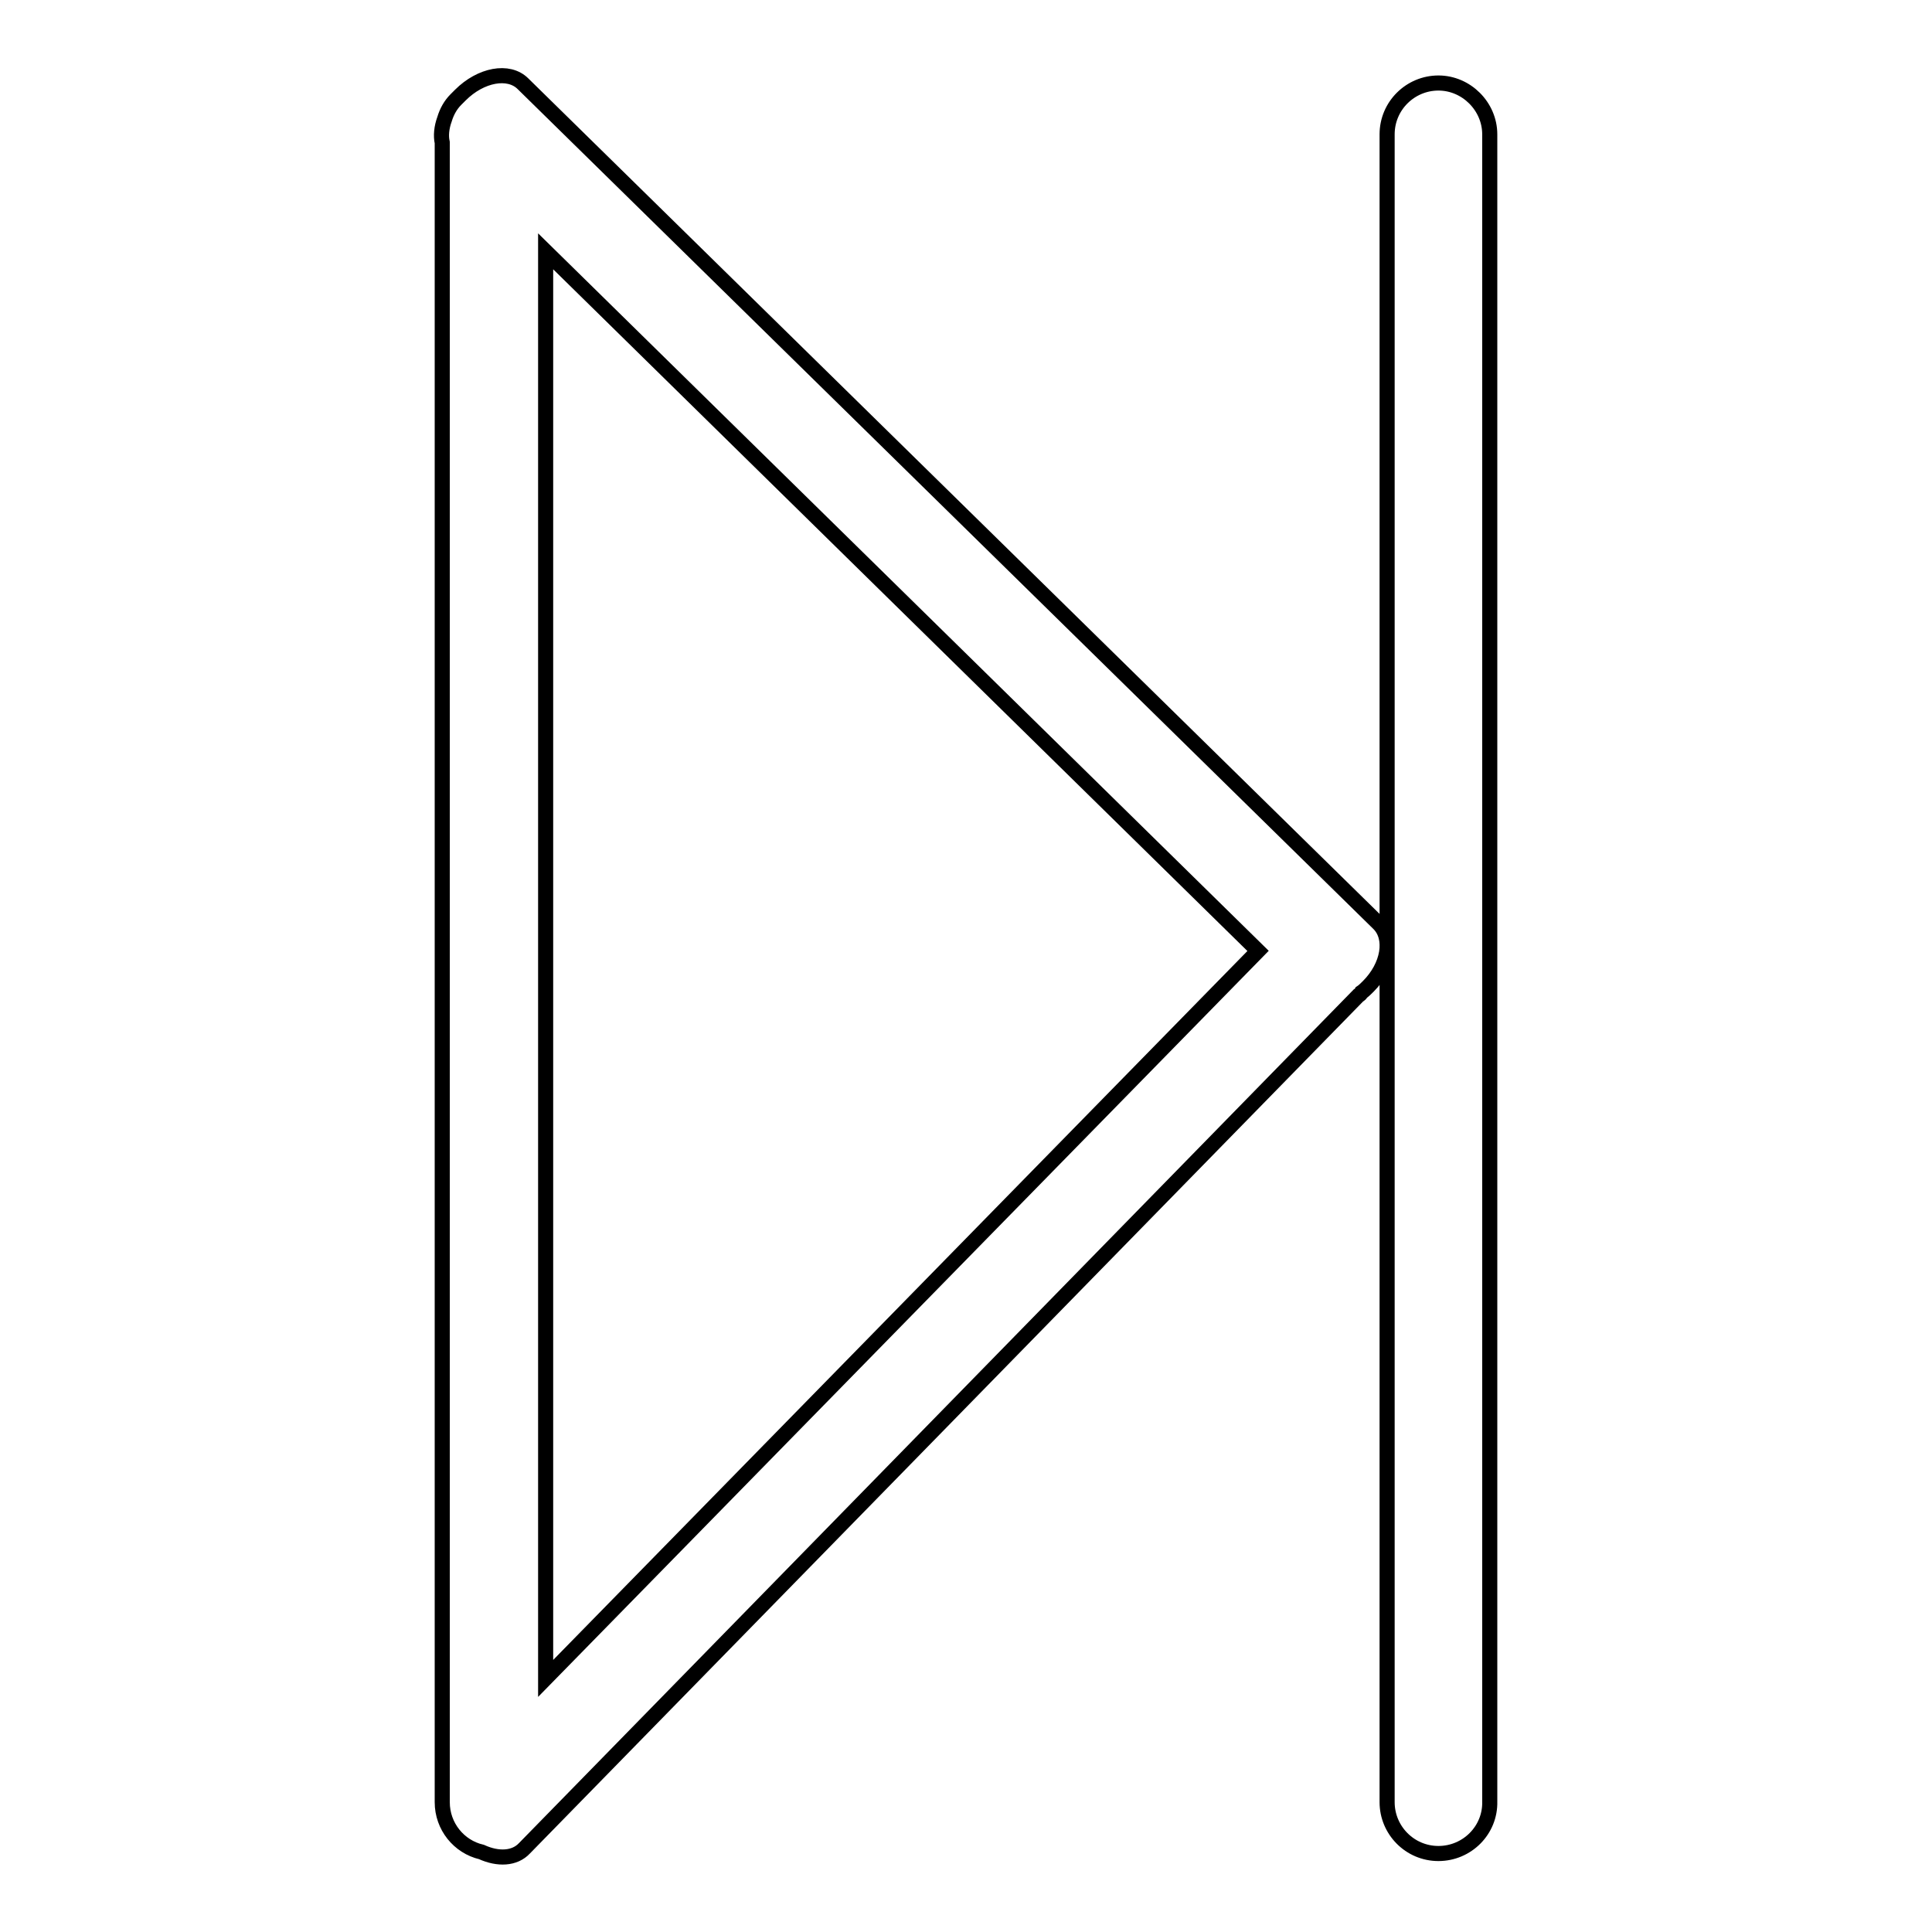
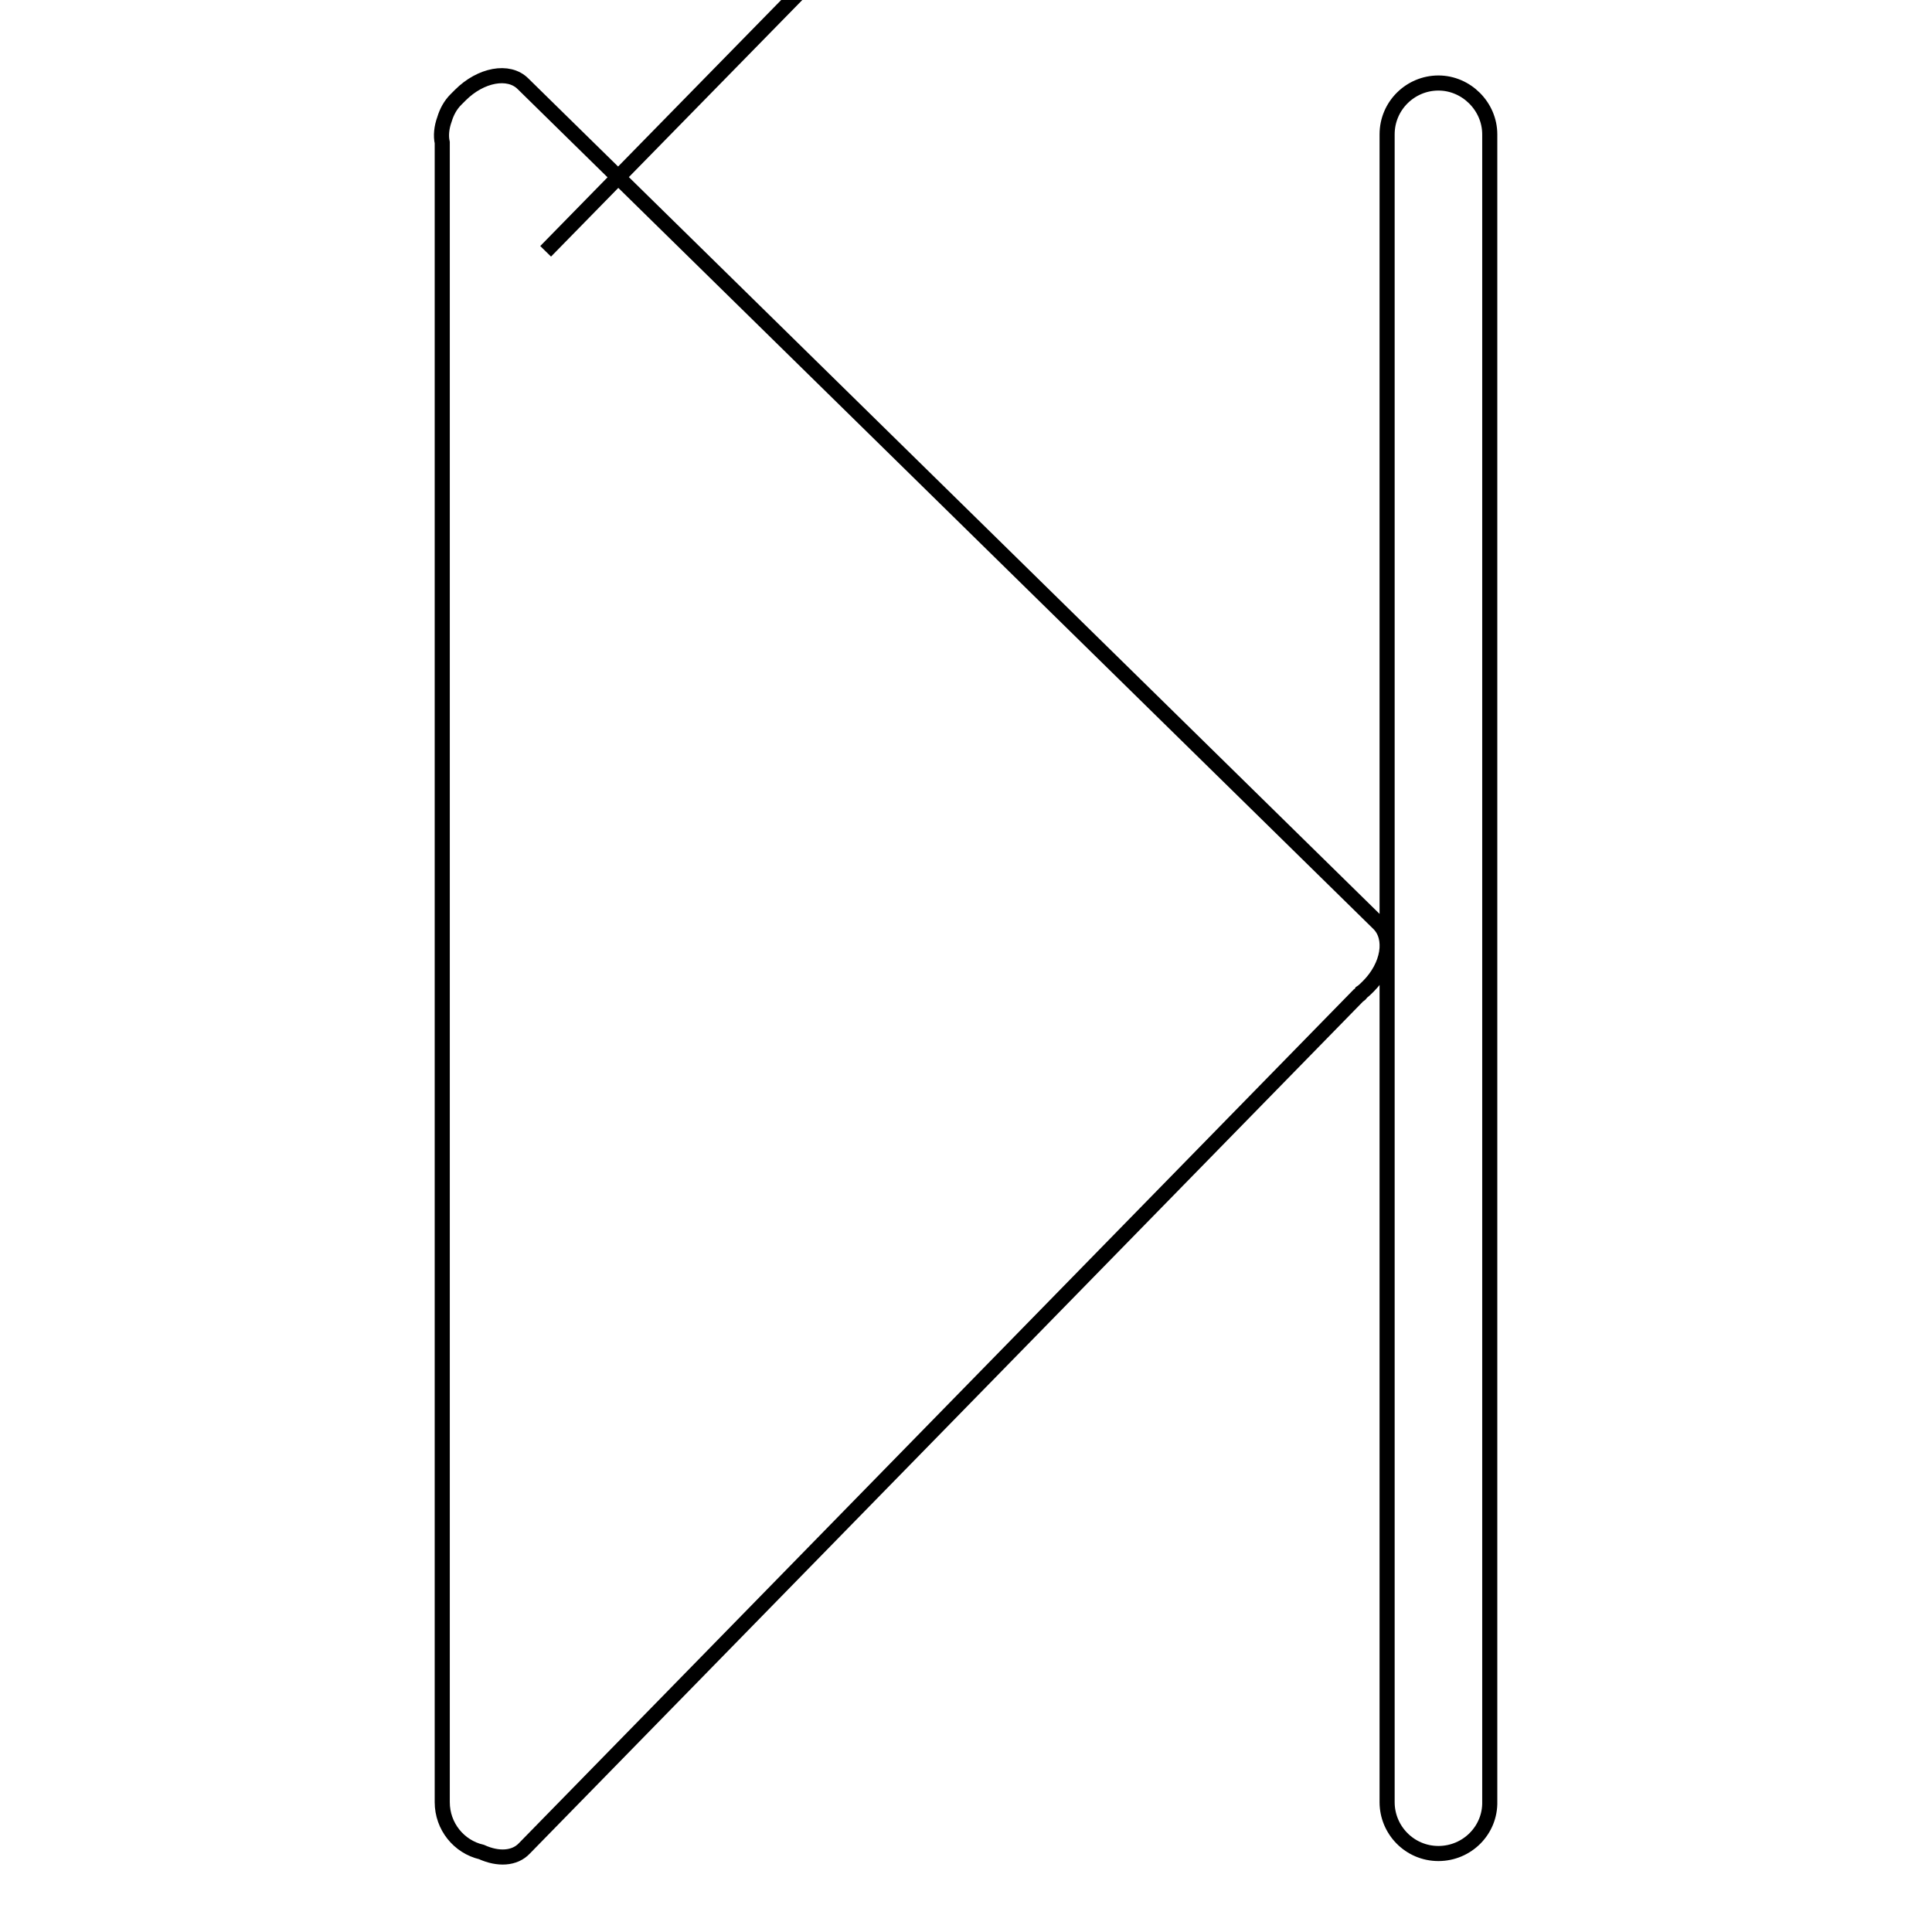
<svg xmlns="http://www.w3.org/2000/svg" version="1.1" x="0px" y="0px" viewBox="0 0 256 256" enable-background="new 0 0 256 256" xml:space="preserve">
  <g>
-     <path stroke-width="2" fill-opacity="0" stroke="#000000" d="M190.6,245.6c-3.8,0-6.8-3.1-6.8-6.8V17.8c0-3.8,3.1-6.8,6.8-6.8s6.8,3.1,6.8,6.8v220.9 C197.5,242.5,194.4,245.6,190.6,245.6z M181.3,130.7c-0.3,0.3-0.6,0.6-0.9,0.8c-0.1,0.2-0.2,0.3-0.4,0.4L69.5,244.9 c-1.3,1.4-3.5,1.5-5.7,0.5c-3-0.7-5.2-3.4-5.2-6.6V18.9c-0.2-0.9-0.1-2,0.3-3.1c0.3-1,0.8-1.9,1.5-2.6c0.2-0.2,0.4-0.4,0.6-0.6 c2.7-2.7,6.4-3.4,8.3-1.5l113.4,111.3C184.6,124.3,184,128,181.3,130.7z M72.3,33.3v189.1l94.4-96.4L72.3,33.3z" />
+     <path stroke-width="2" fill-opacity="0" stroke="#000000" d="M190.6,245.6c-3.8,0-6.8-3.1-6.8-6.8V17.8c0-3.8,3.1-6.8,6.8-6.8s6.8,3.1,6.8,6.8v220.9 C197.5,242.5,194.4,245.6,190.6,245.6z M181.3,130.7c-0.3,0.3-0.6,0.6-0.9,0.8c-0.1,0.2-0.2,0.3-0.4,0.4L69.5,244.9 c-1.3,1.4-3.5,1.5-5.7,0.5c-3-0.7-5.2-3.4-5.2-6.6V18.9c-0.2-0.9-0.1-2,0.3-3.1c0.3-1,0.8-1.9,1.5-2.6c0.2-0.2,0.4-0.4,0.6-0.6 c2.7-2.7,6.4-3.4,8.3-1.5l113.4,111.3C184.6,124.3,184,128,181.3,130.7z M72.3,33.3l94.4-96.4L72.3,33.3z" />
  </g>
</svg>